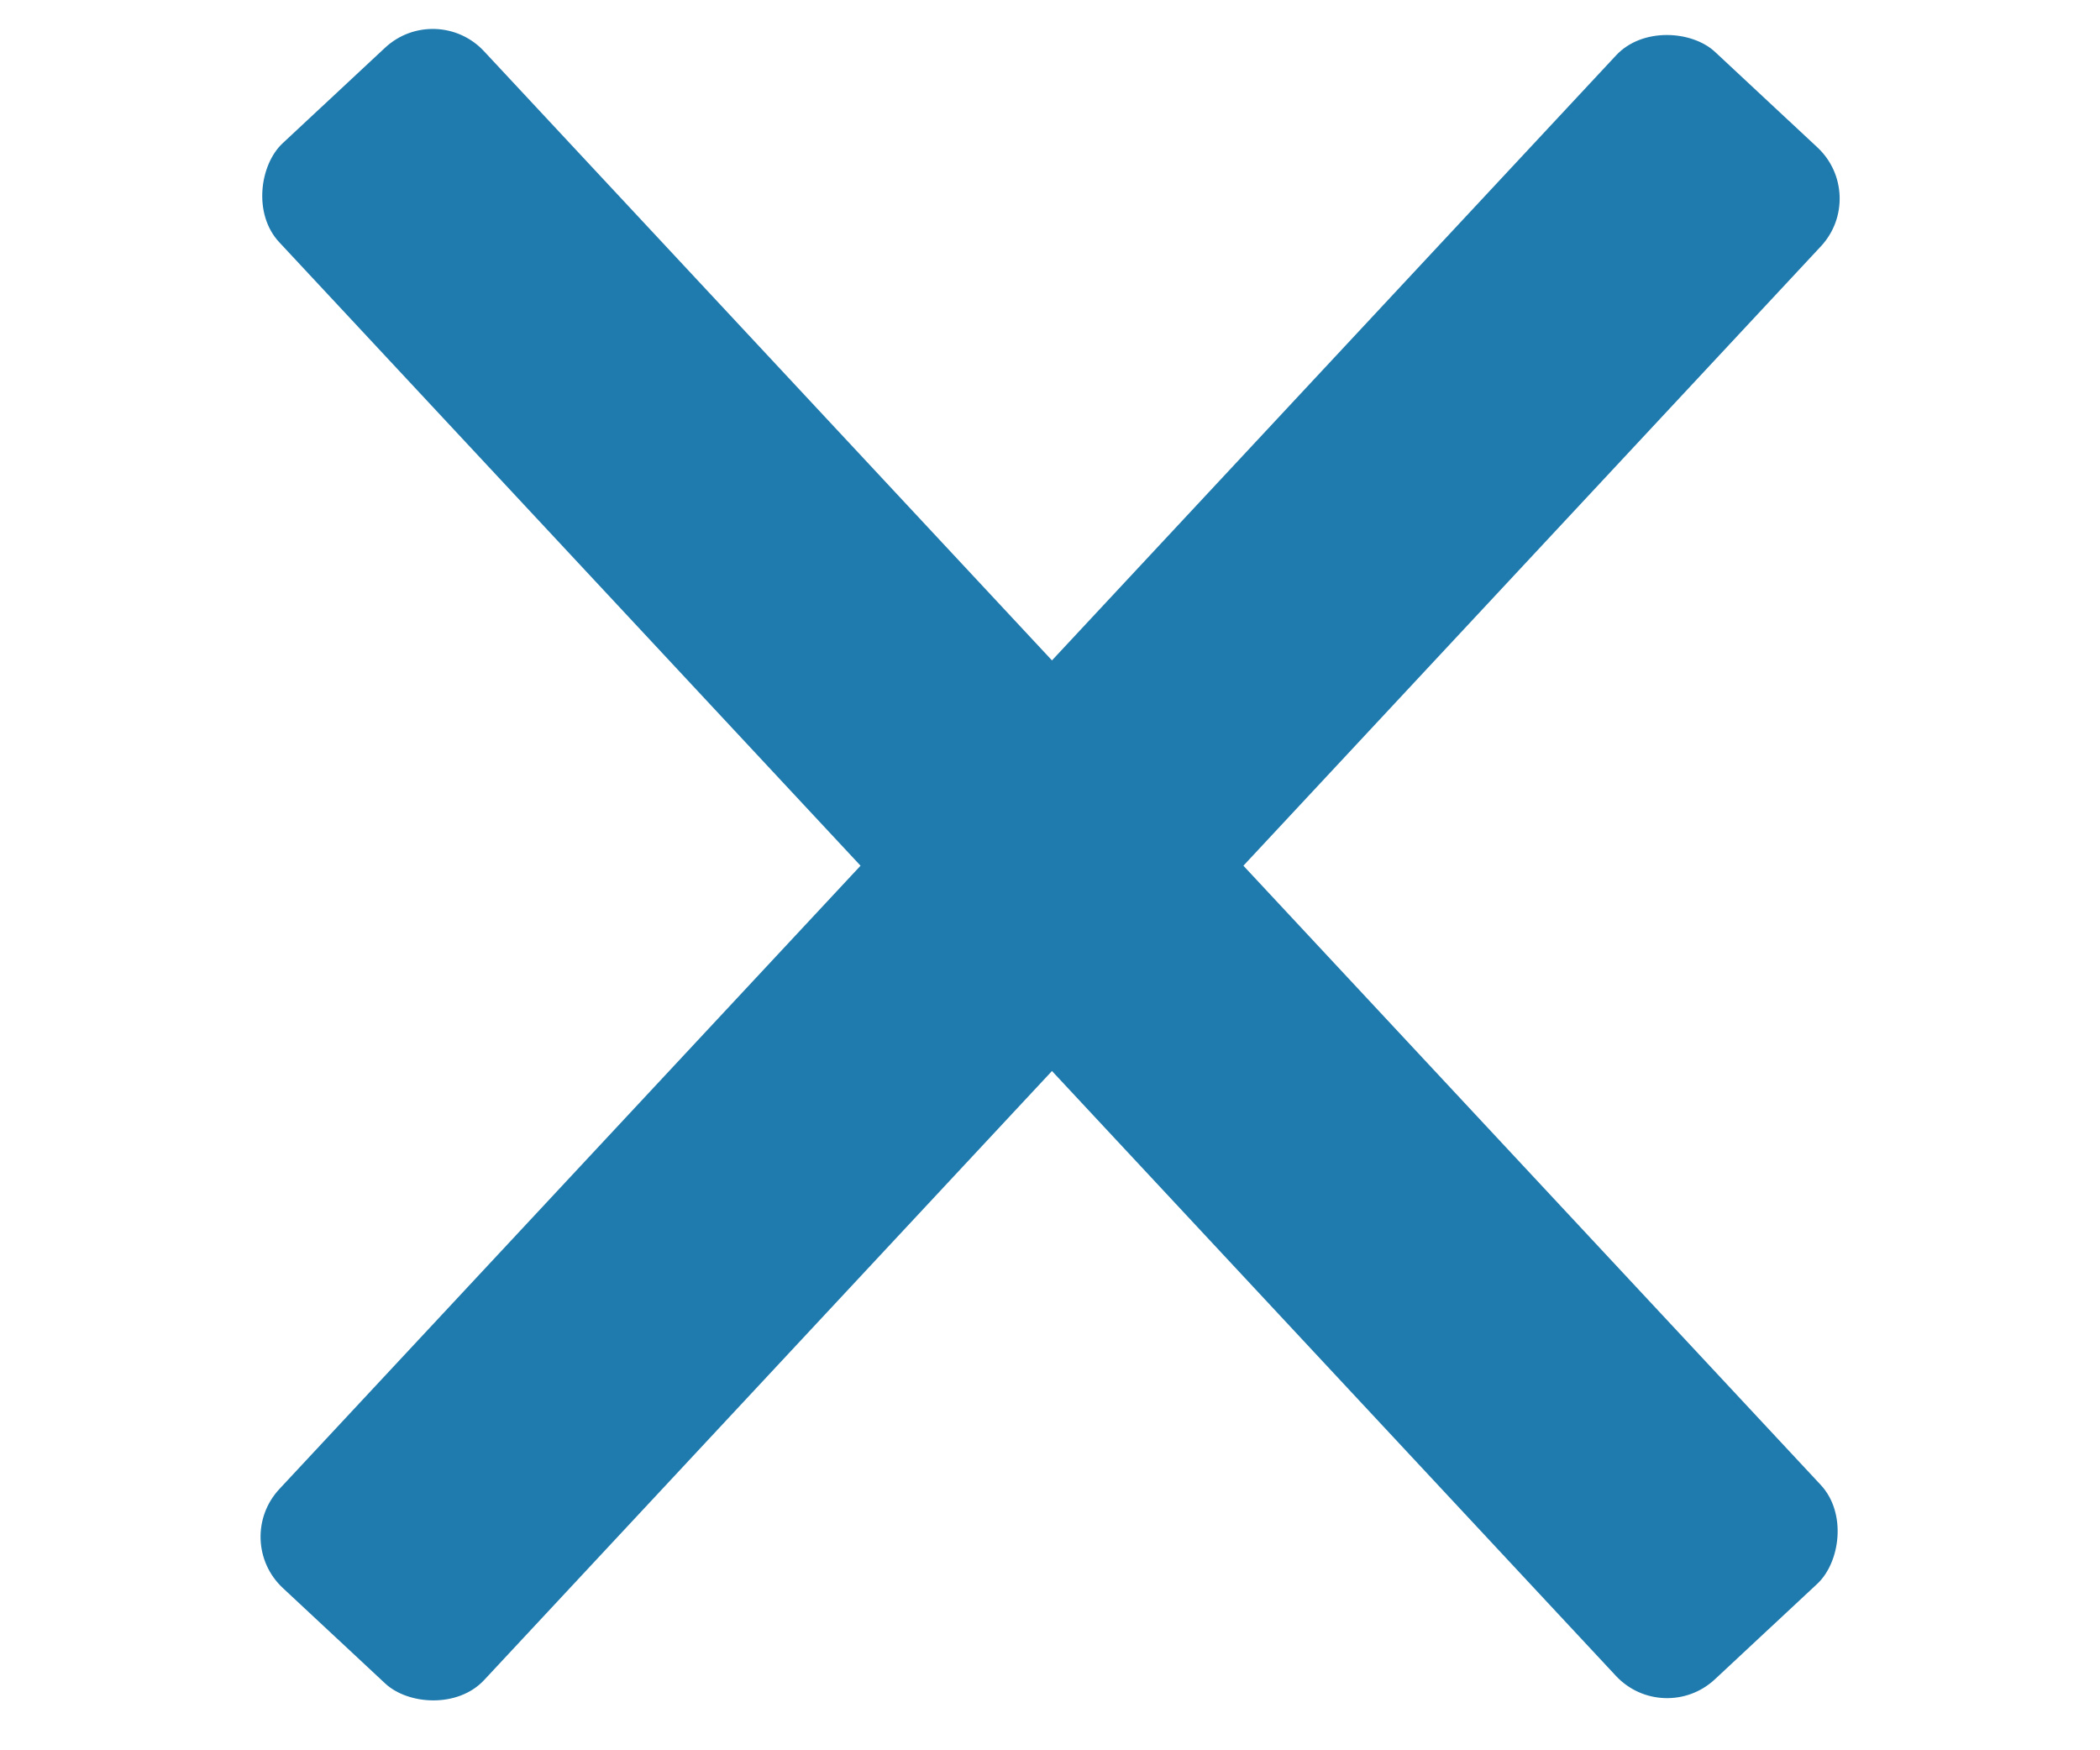
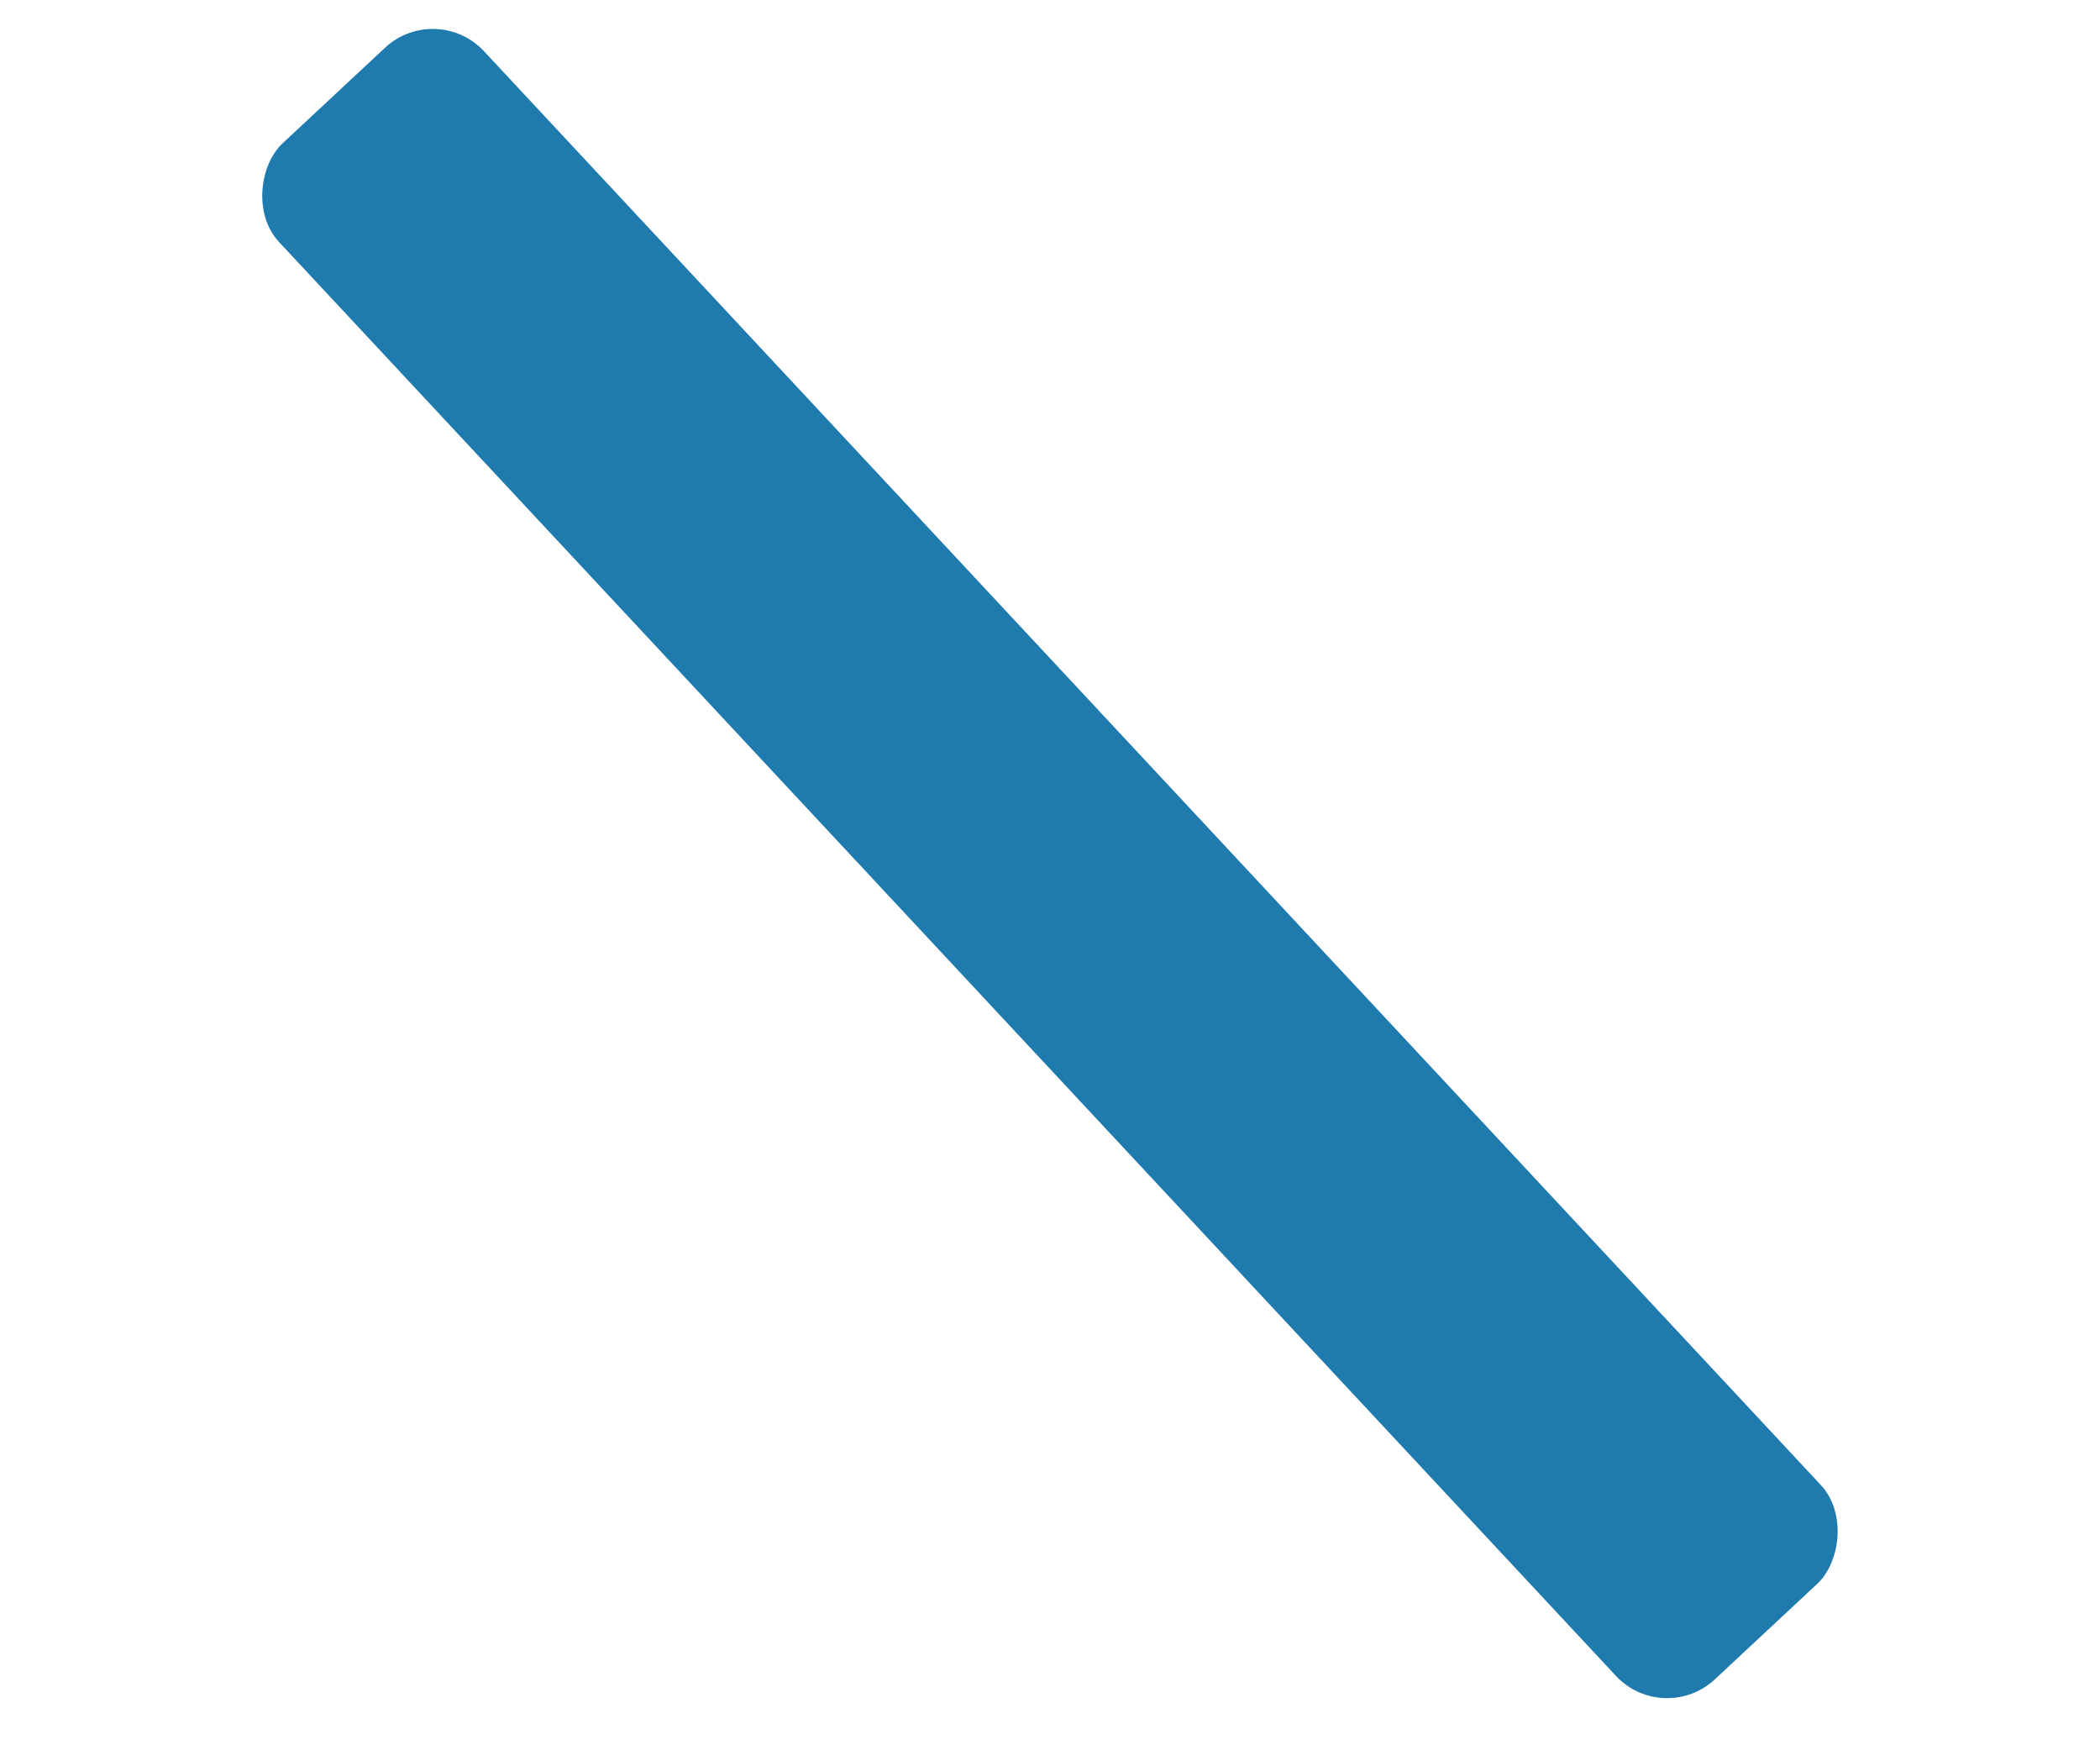
<svg xmlns="http://www.w3.org/2000/svg" width="30" height="25" viewBox="0 0 30 25" fill="none">
  <rect x="6.232" width="30" height="4" rx="1" transform="rotate(47 6.232 0)" fill="#1F7AAD" />
-   <rect x="3.309" y="22" width="30" height="4" rx="1" transform="rotate(-47 3.309 22)" fill="#1F7AAD" />
</svg>